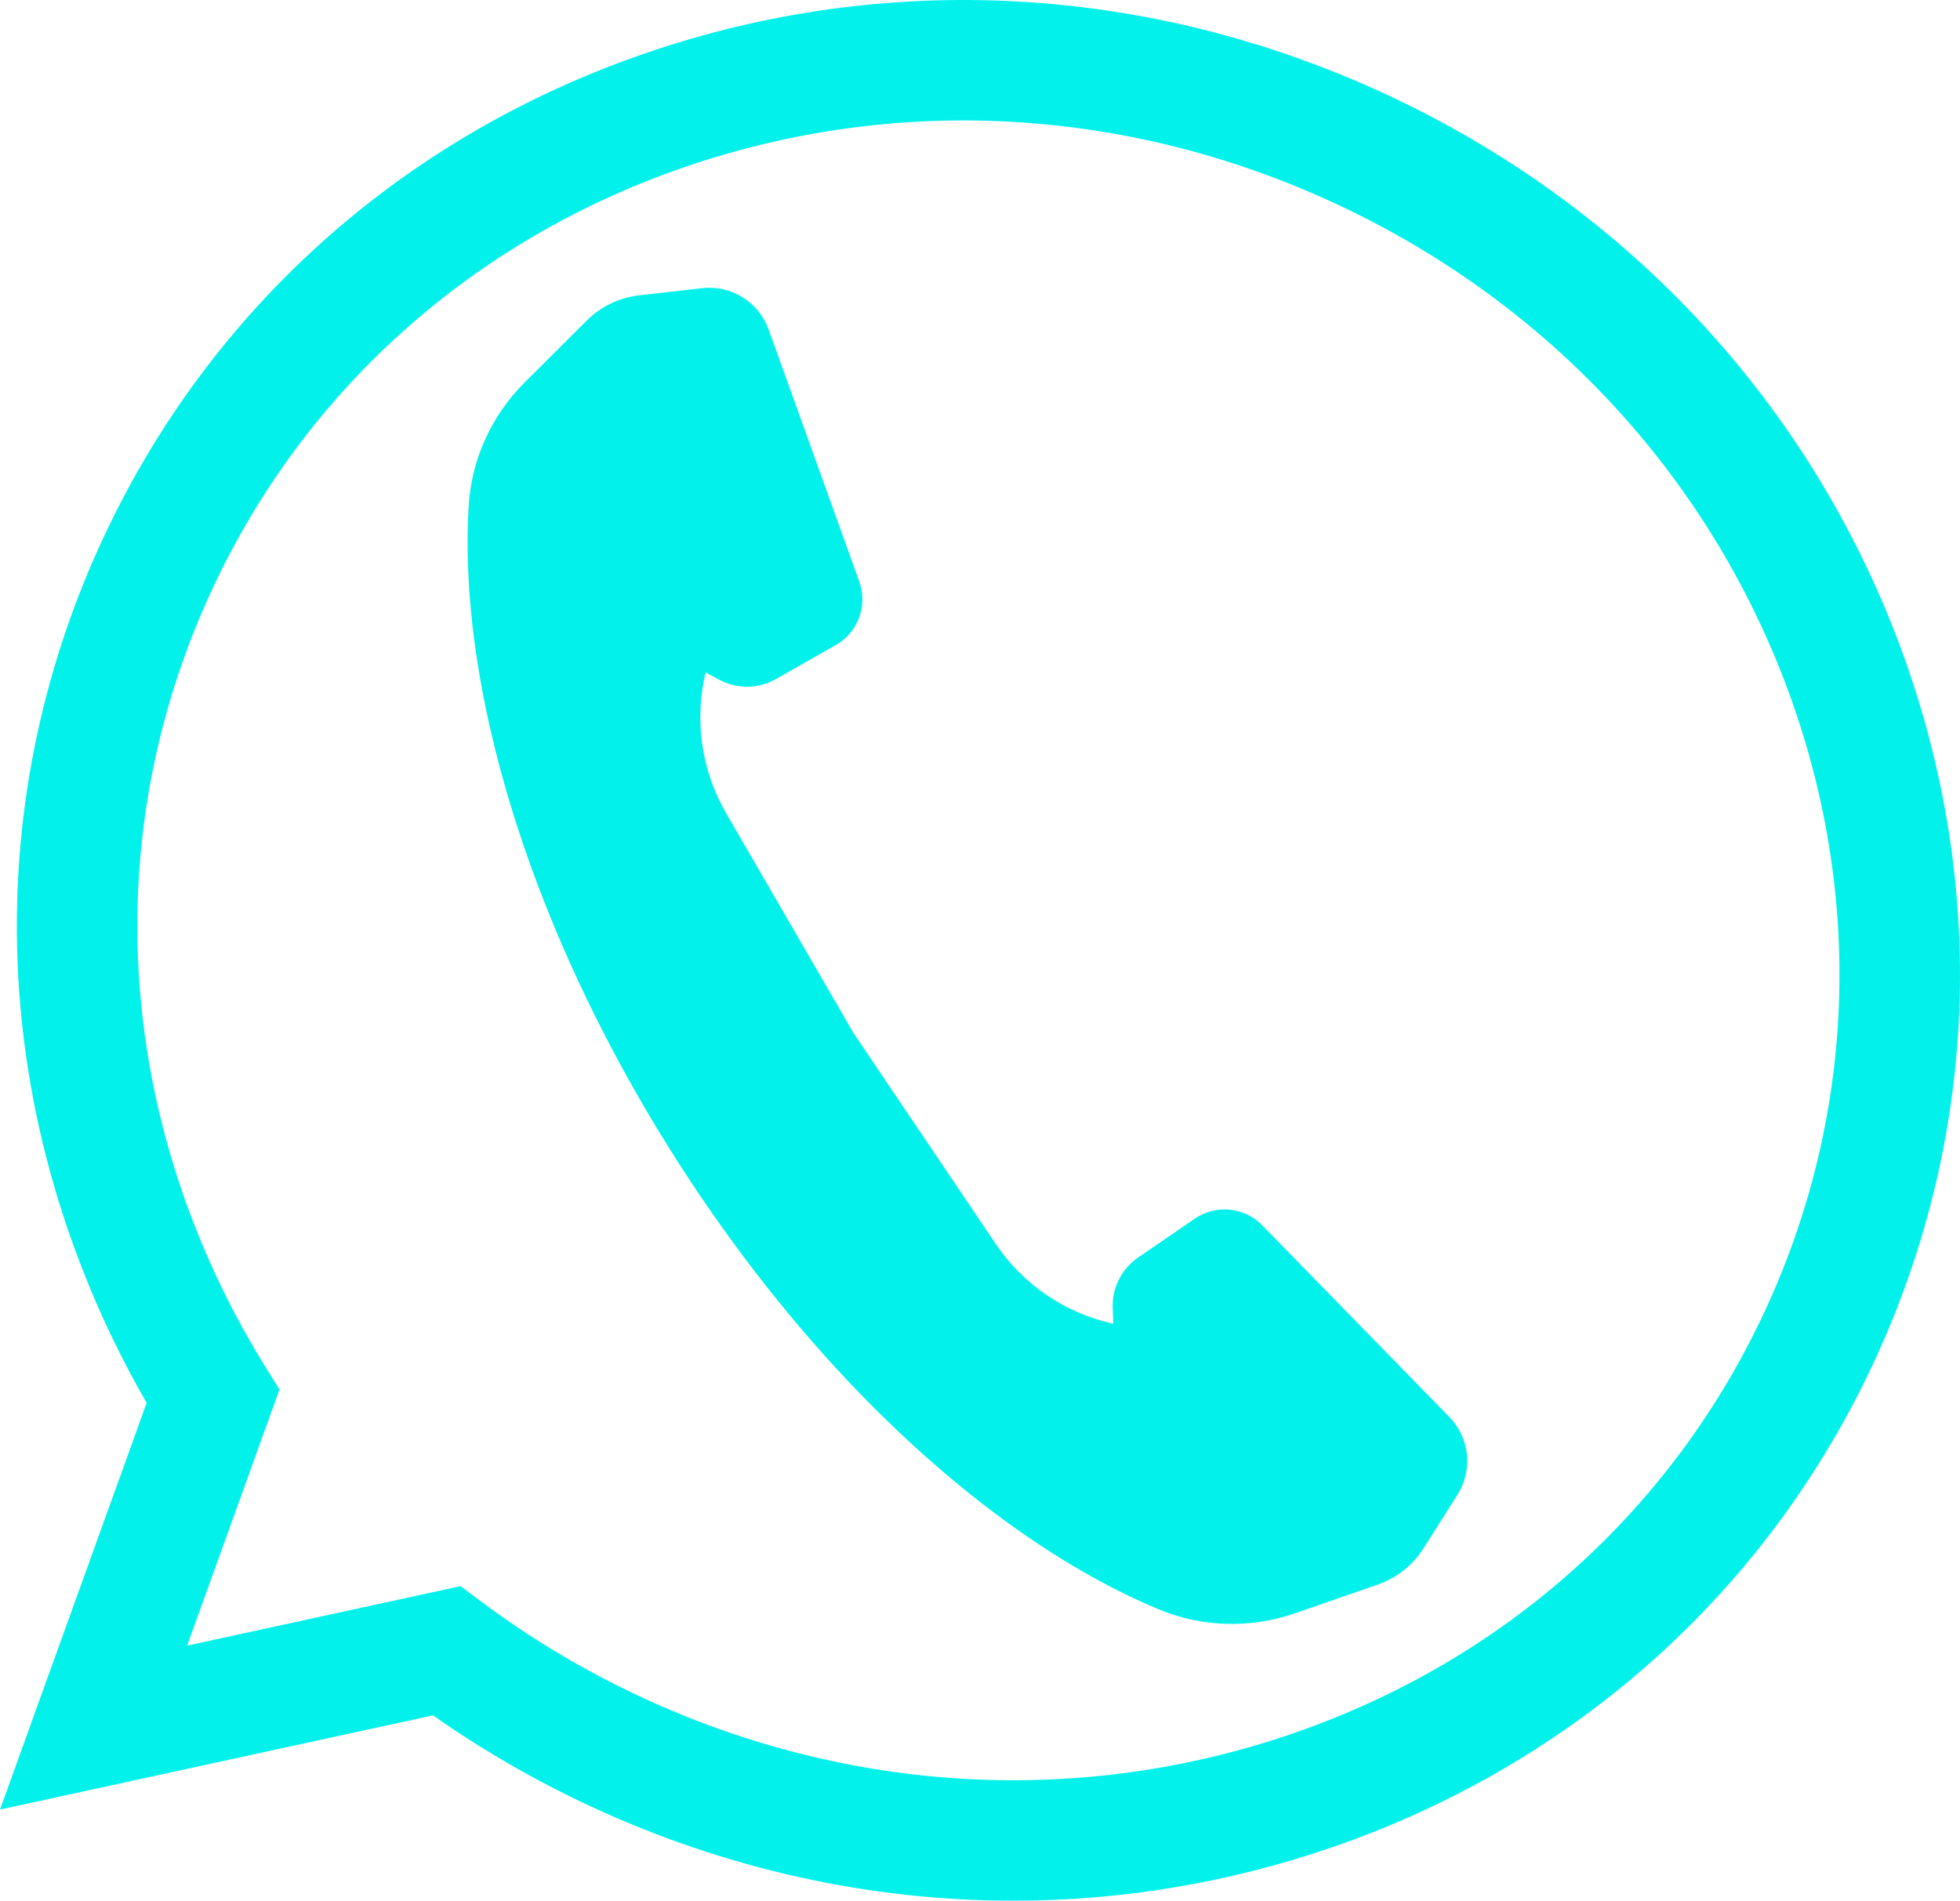
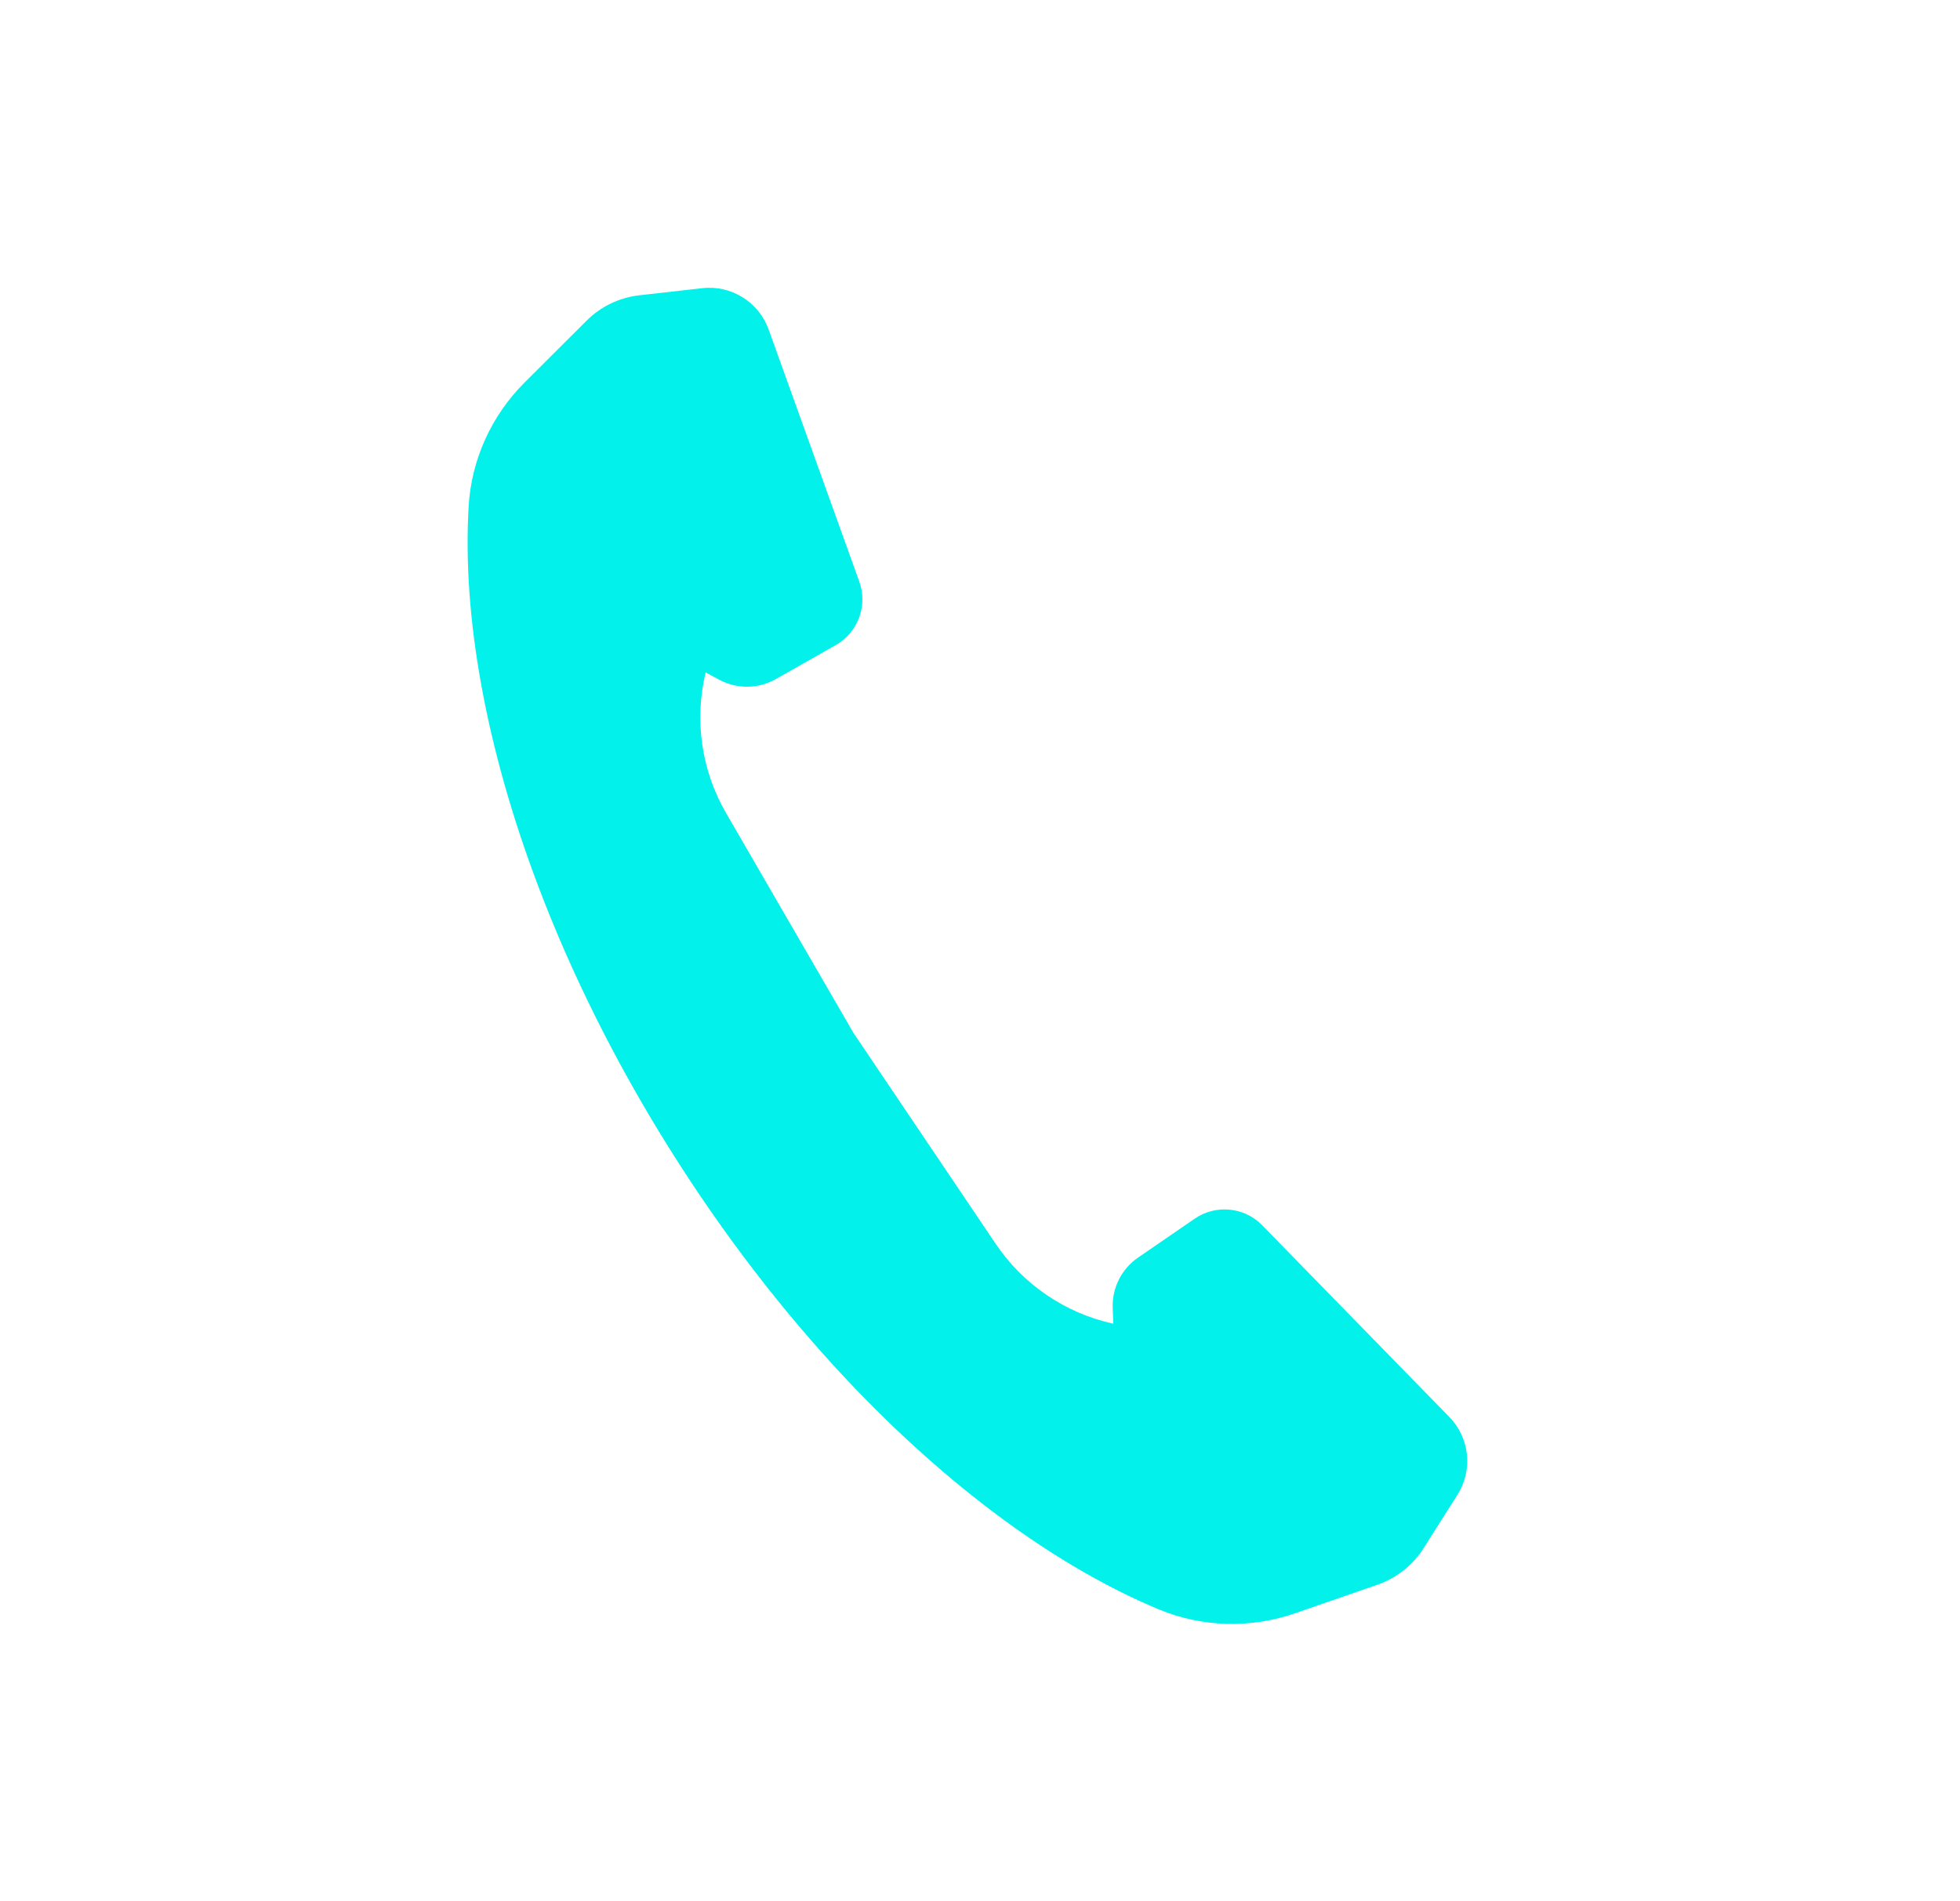
<svg xmlns="http://www.w3.org/2000/svg" id="a" viewBox="0 0 1750 1697.25">
  <defs>
    <style>.b{fill:#02f2eb;}</style>
  </defs>
-   <path class="b" d="m1691.86,564.76c-82.73-212.48-244.32-383.25-455.01-480.85C1026.14-13.75,791.38-26.61,575.81,47.69,358.58,122.52,186.55,276.79,91.41,482.08-3.72,687.4-10.17,918.38,73.22,1132.41c16.04,41.28,35.41,81.64,57.72,120.3L0,1615.86l386.64-84.13c44.34,31.2,91.87,58.61,141.6,81.66,120.32,55.76,248.49,83.86,376.51,83.86,96.09,0,192.1-15.84,284.58-47.69,217.21-74.84,389.22-229.11,484.35-434.39,95.07-205.25,101.53-436.24,18.18-650.4h0Zm-115.74,605.2c-82.72,178.49-232.52,312.71-421.81,377.93-189.28,65.2-395.57,53.81-580.86-32.06-50.61-23.45-98.58-51.99-142.6-84.83l-19.64-14.65-244.12,53.12,82.43-228.63-13.64-22.08c-24.62-39.85-45.62-82-62.46-125.33-72.69-186.56-67.16-387.62,15.55-566.14,82.72-178.5,232.54-312.72,421.87-377.94,189.16-65.2,395.43-53.79,580.8,32.12,185.36,85.86,327.42,235.84,400.01,422.28,72.64,186.66,67.12,387.75-15.54,566.21h0Z" />
  <path class="b" d="m1127.01,1094.13c-15.98-16.37-41.45-18.87-60.31-5.91l-50.59,34.75c-14.81,10.17-23.36,27.27-22.63,45.21l.54,13.83c-42.88-9.39-80.5-34.95-105.03-71.36l-126.88-188.17-113.78-196.38c-22.04-37.97-28.59-82.98-18.28-125.66l12.17,6.55c15.85,8.5,34.96,8.26,50.59-.64l53.37-30.3c19.89-11.29,28.79-35.29,21.02-56.79l-80.89-225.02c-8.85-24.58-33.43-39.88-59.38-36.9l-56.16,6.35c-17.84,2.05-34.46,10.02-47.12,22.73l-55.23,55.08c-29.67,29.62-47.61,69.01-50,110.85-5.72,98,15.49,215.93,62.37,339.54,29.13,76.83,68.18,155.82,116.81,233.53,48.68,77.76,102.64,147.36,158.99,207.19,90.71,96.14,187.49,166.76,278.1,204.5,38.71,16.08,82.01,17.2,121.6,3.47l73.71-25.56c16.91-5.87,31.38-17.35,41.01-32.45l30.25-47.75c14.03-22.09,11-50.88-7.23-69.55l-167.01-171.11v-.03Z" />
</svg>